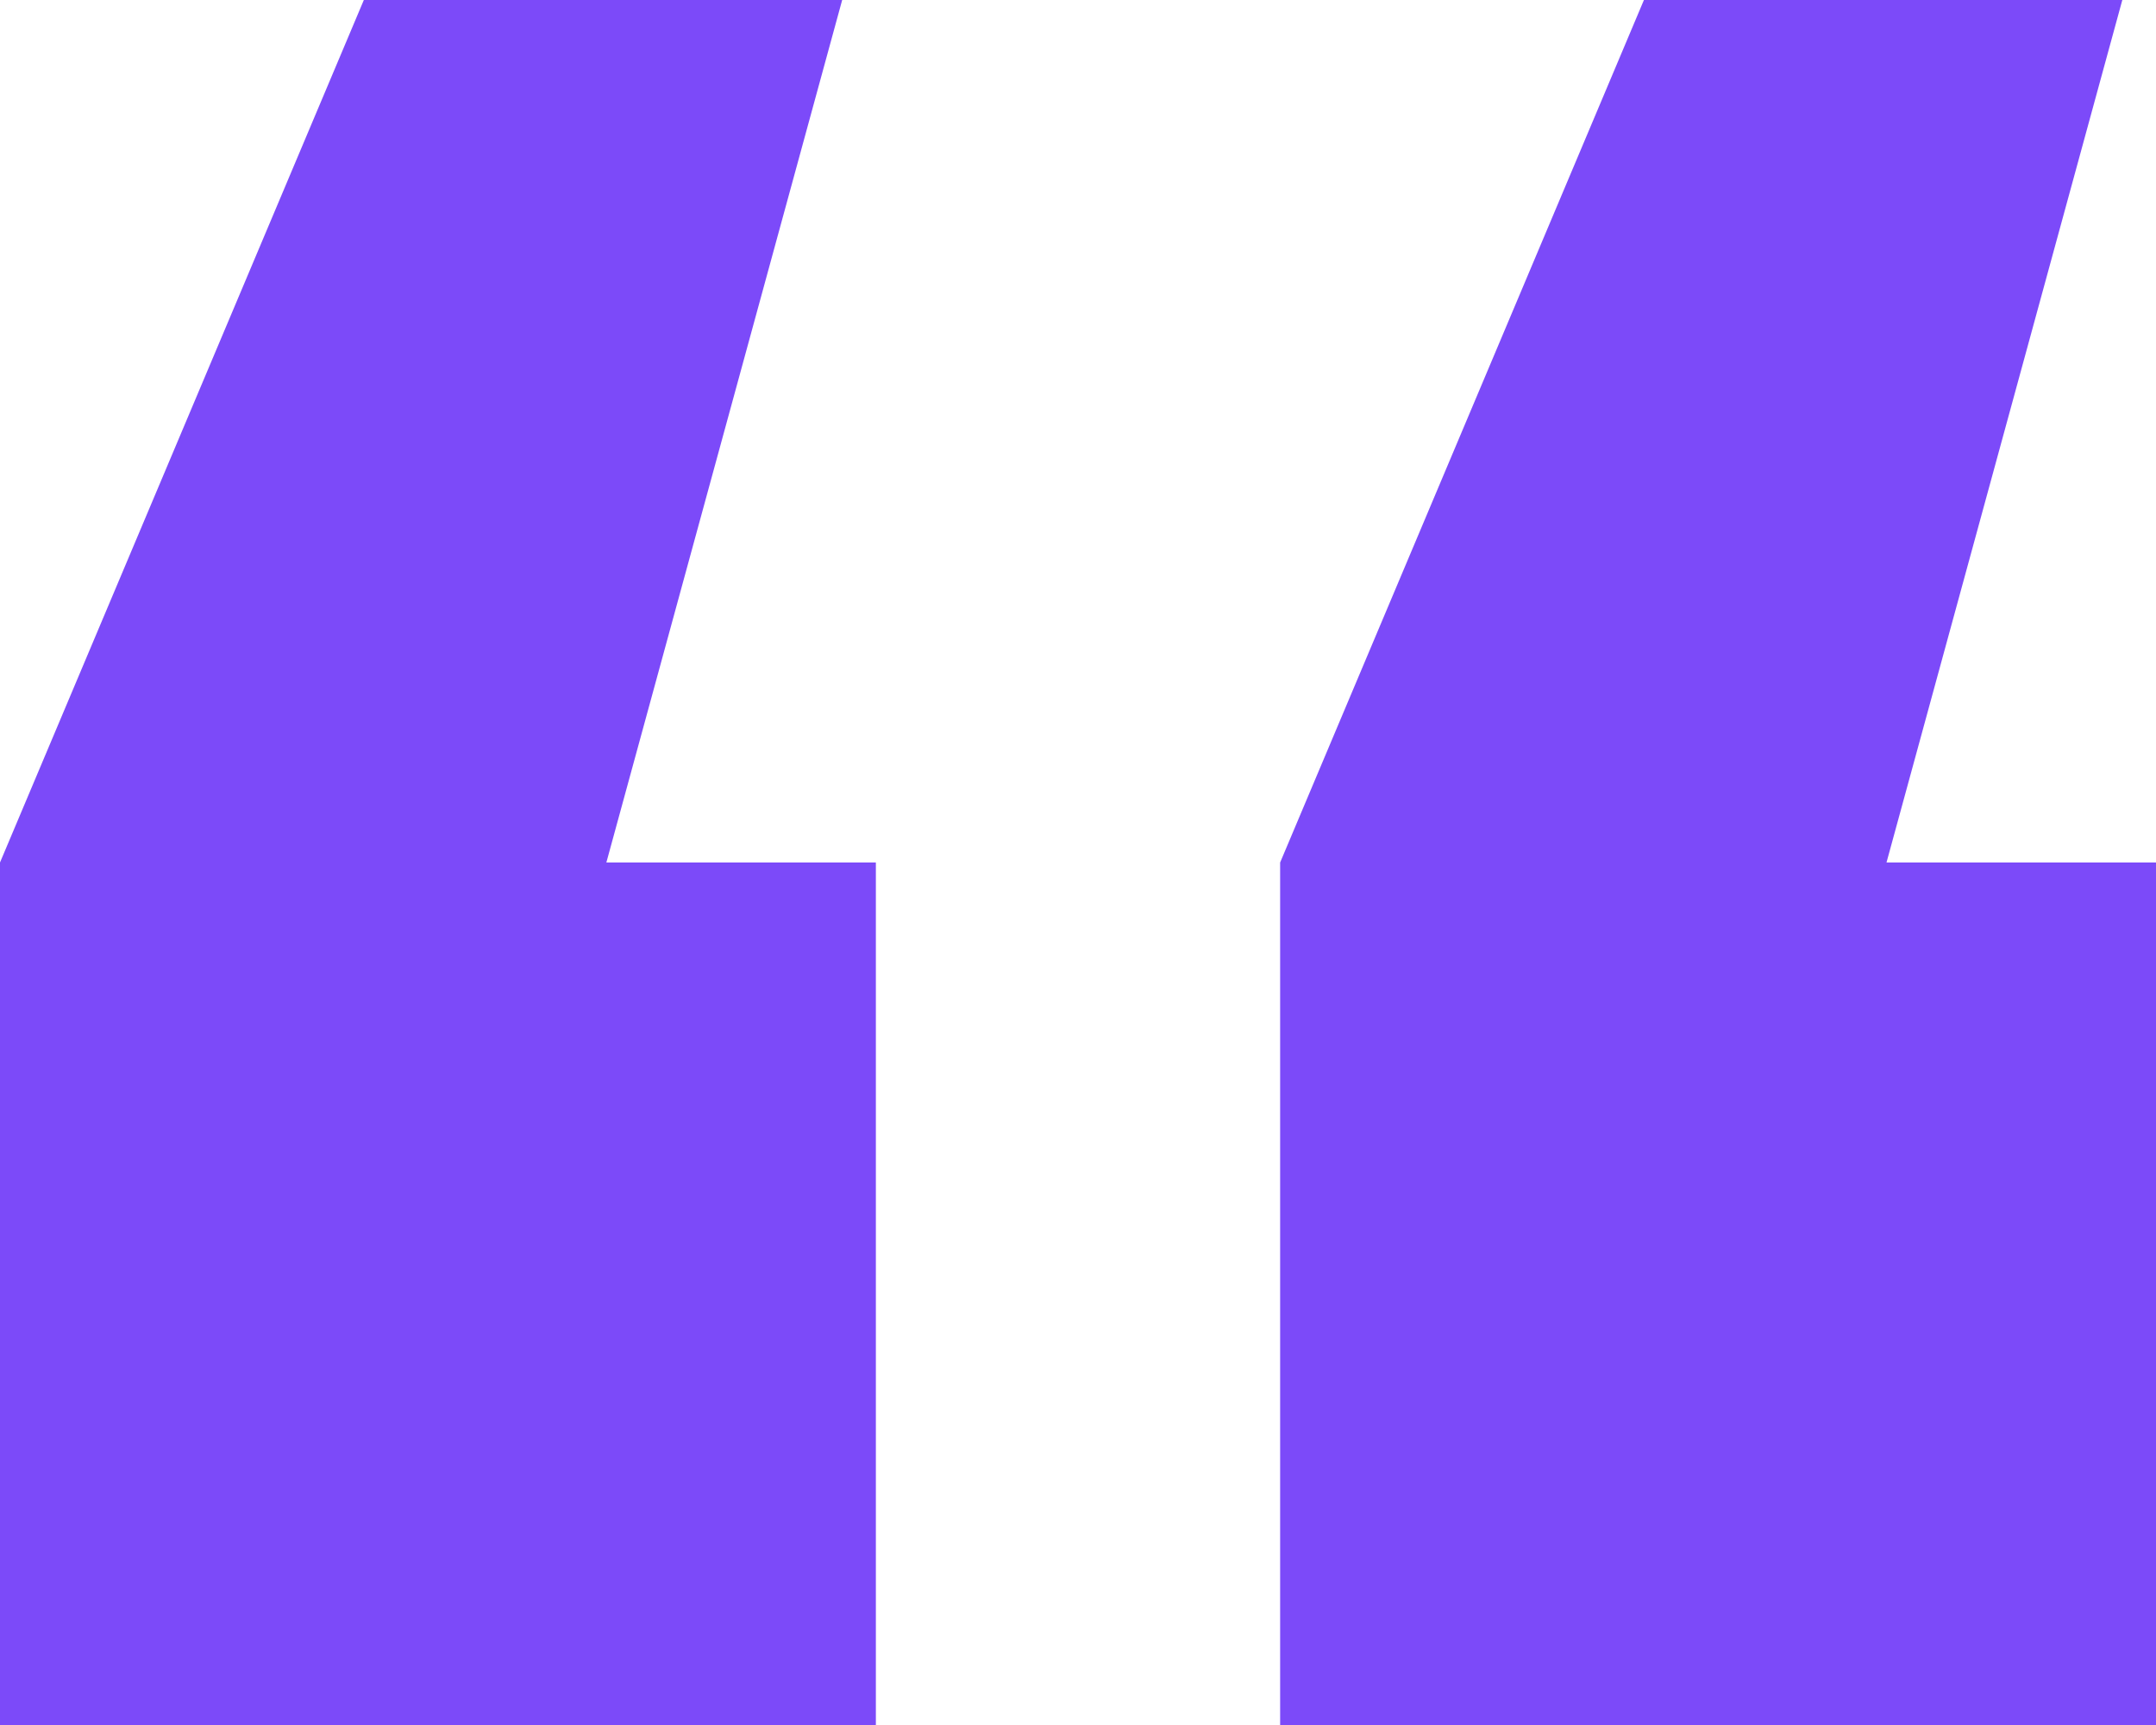
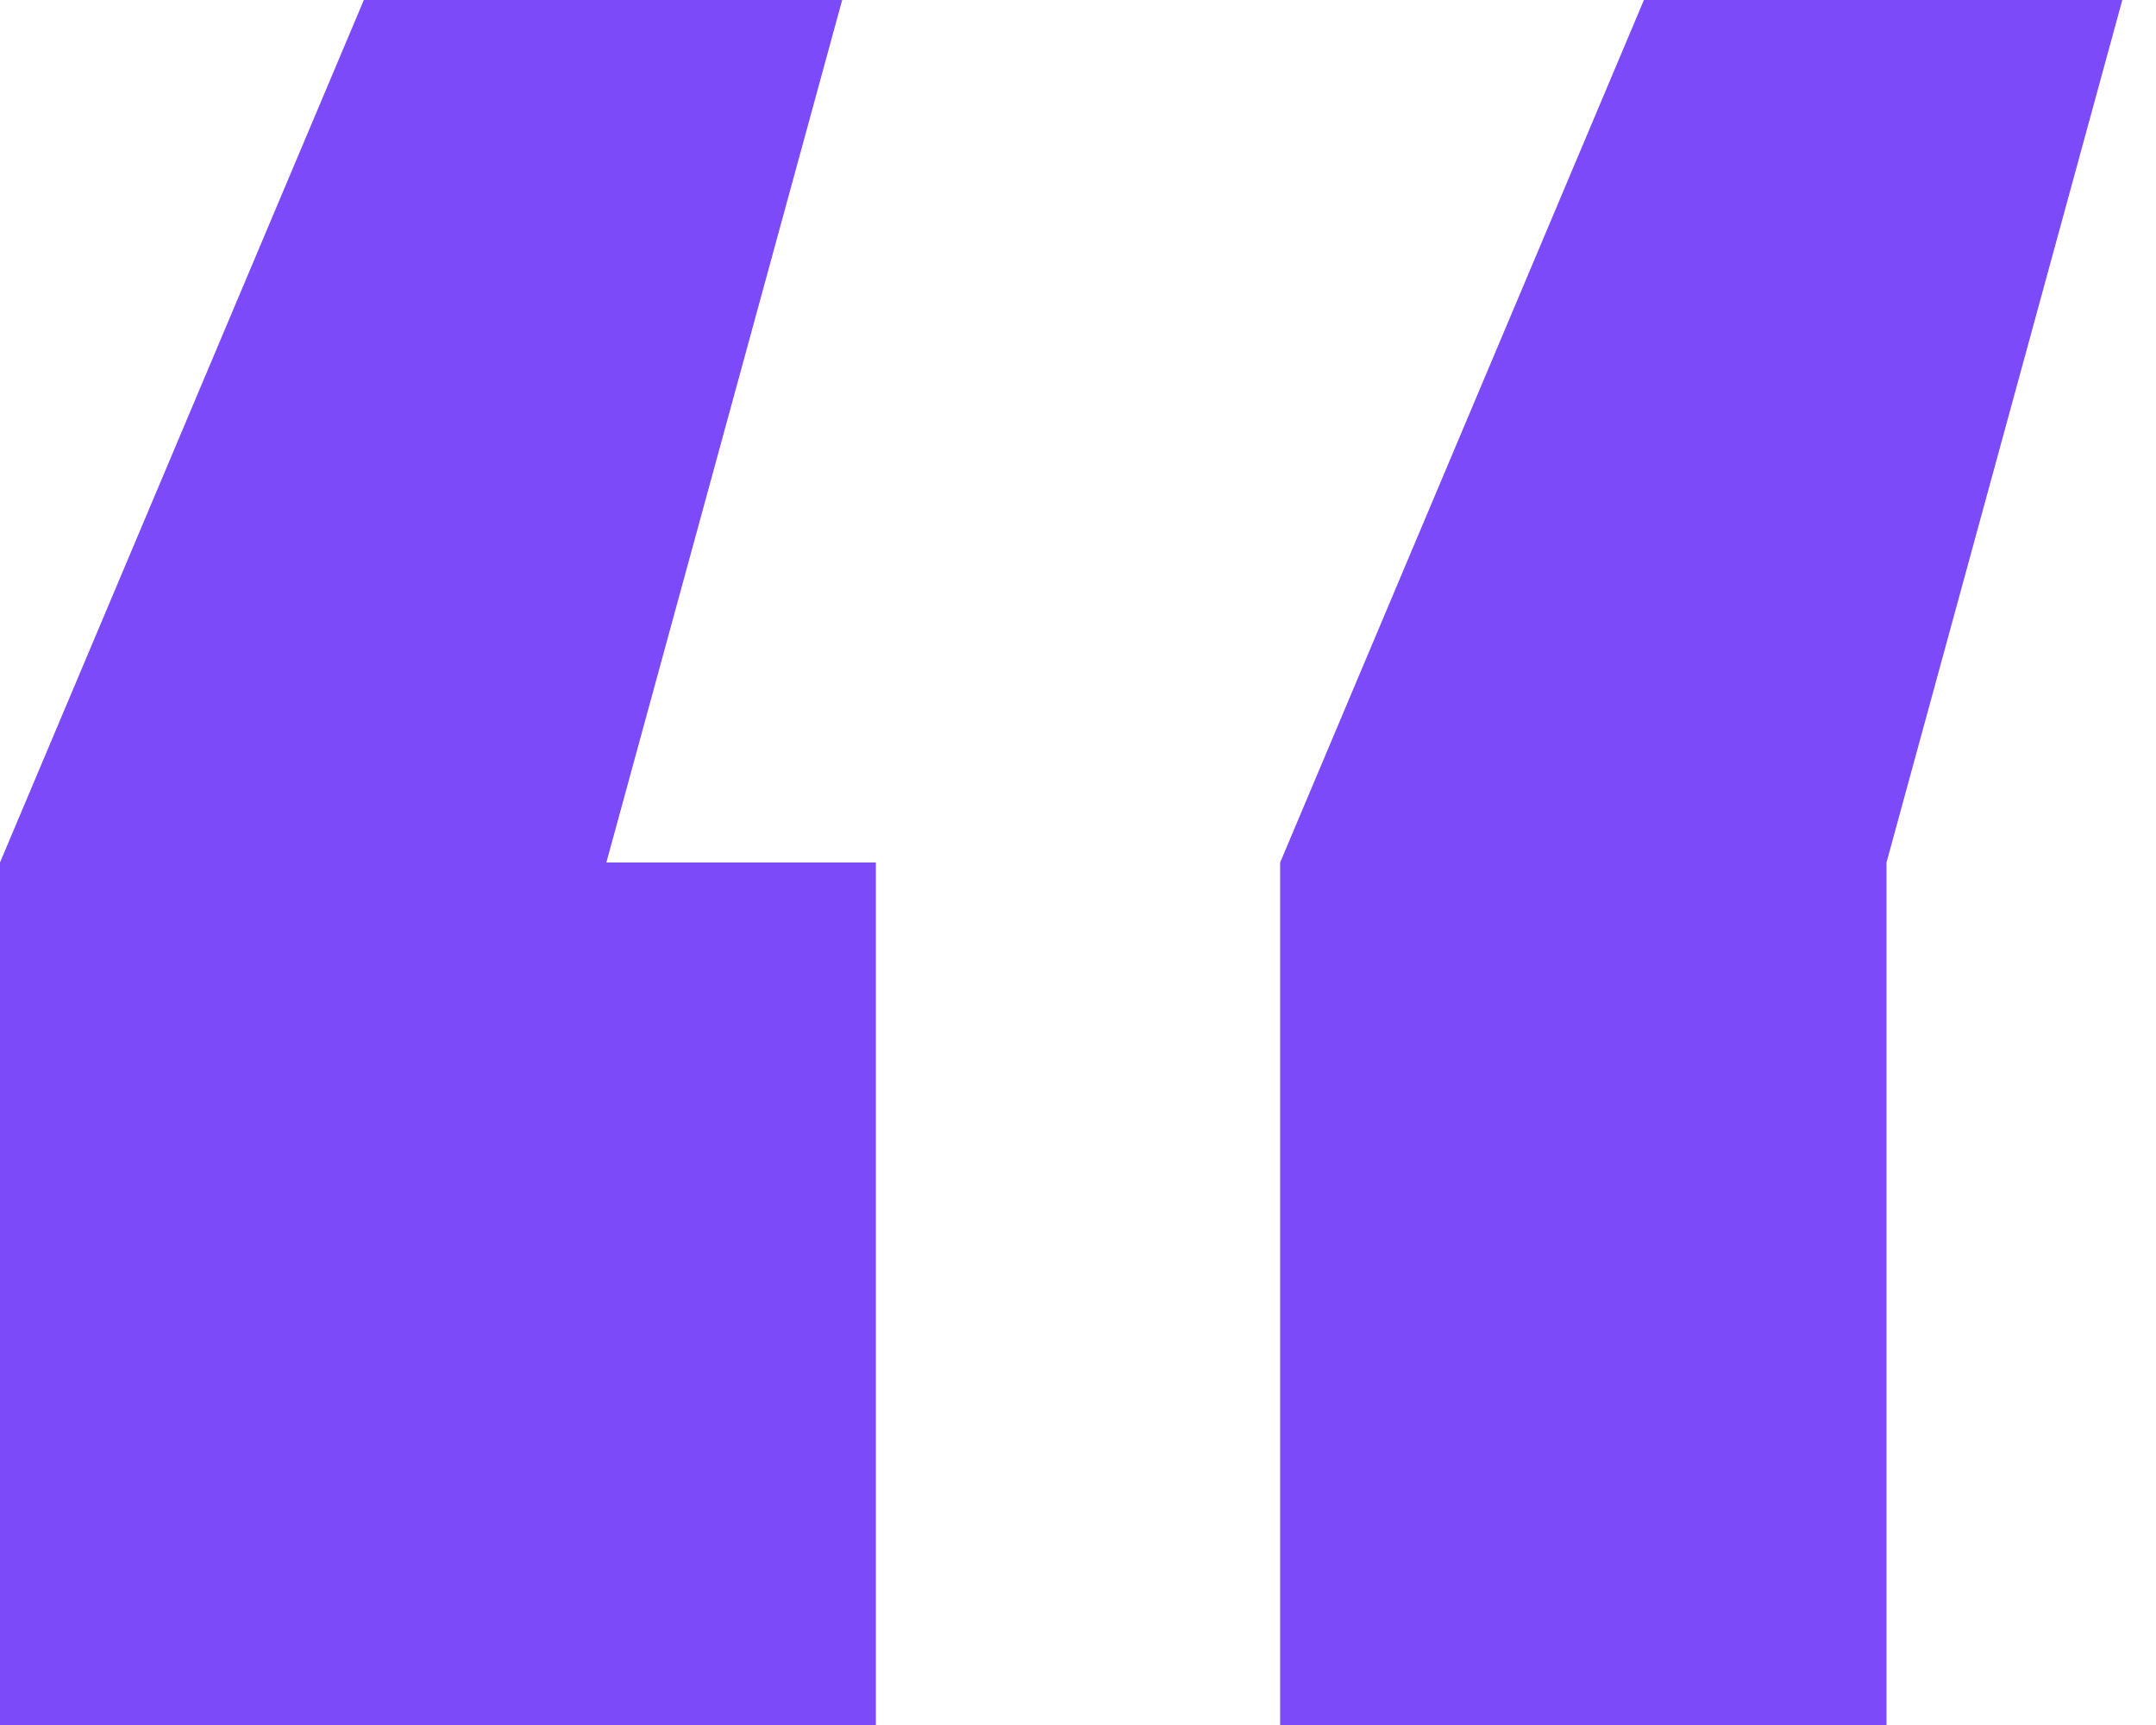
<svg xmlns="http://www.w3.org/2000/svg" width="45" height="36" viewBox="0 0 45 36" fill="none">
-   <path d="M18.281 36H0V18L7.594 0H17.578L12.656 18H18.281V36ZM45 36H26.719V18L34.312 0H44.297L39.375 18H45V36Z" fill="#7C4AF9" />
+   <path d="M18.281 36H0V18L7.594 0H17.578L12.656 18H18.281V36ZM45 36H26.719V18L34.312 0H44.297L39.375 18V36Z" fill="#7C4AF9" />
</svg>